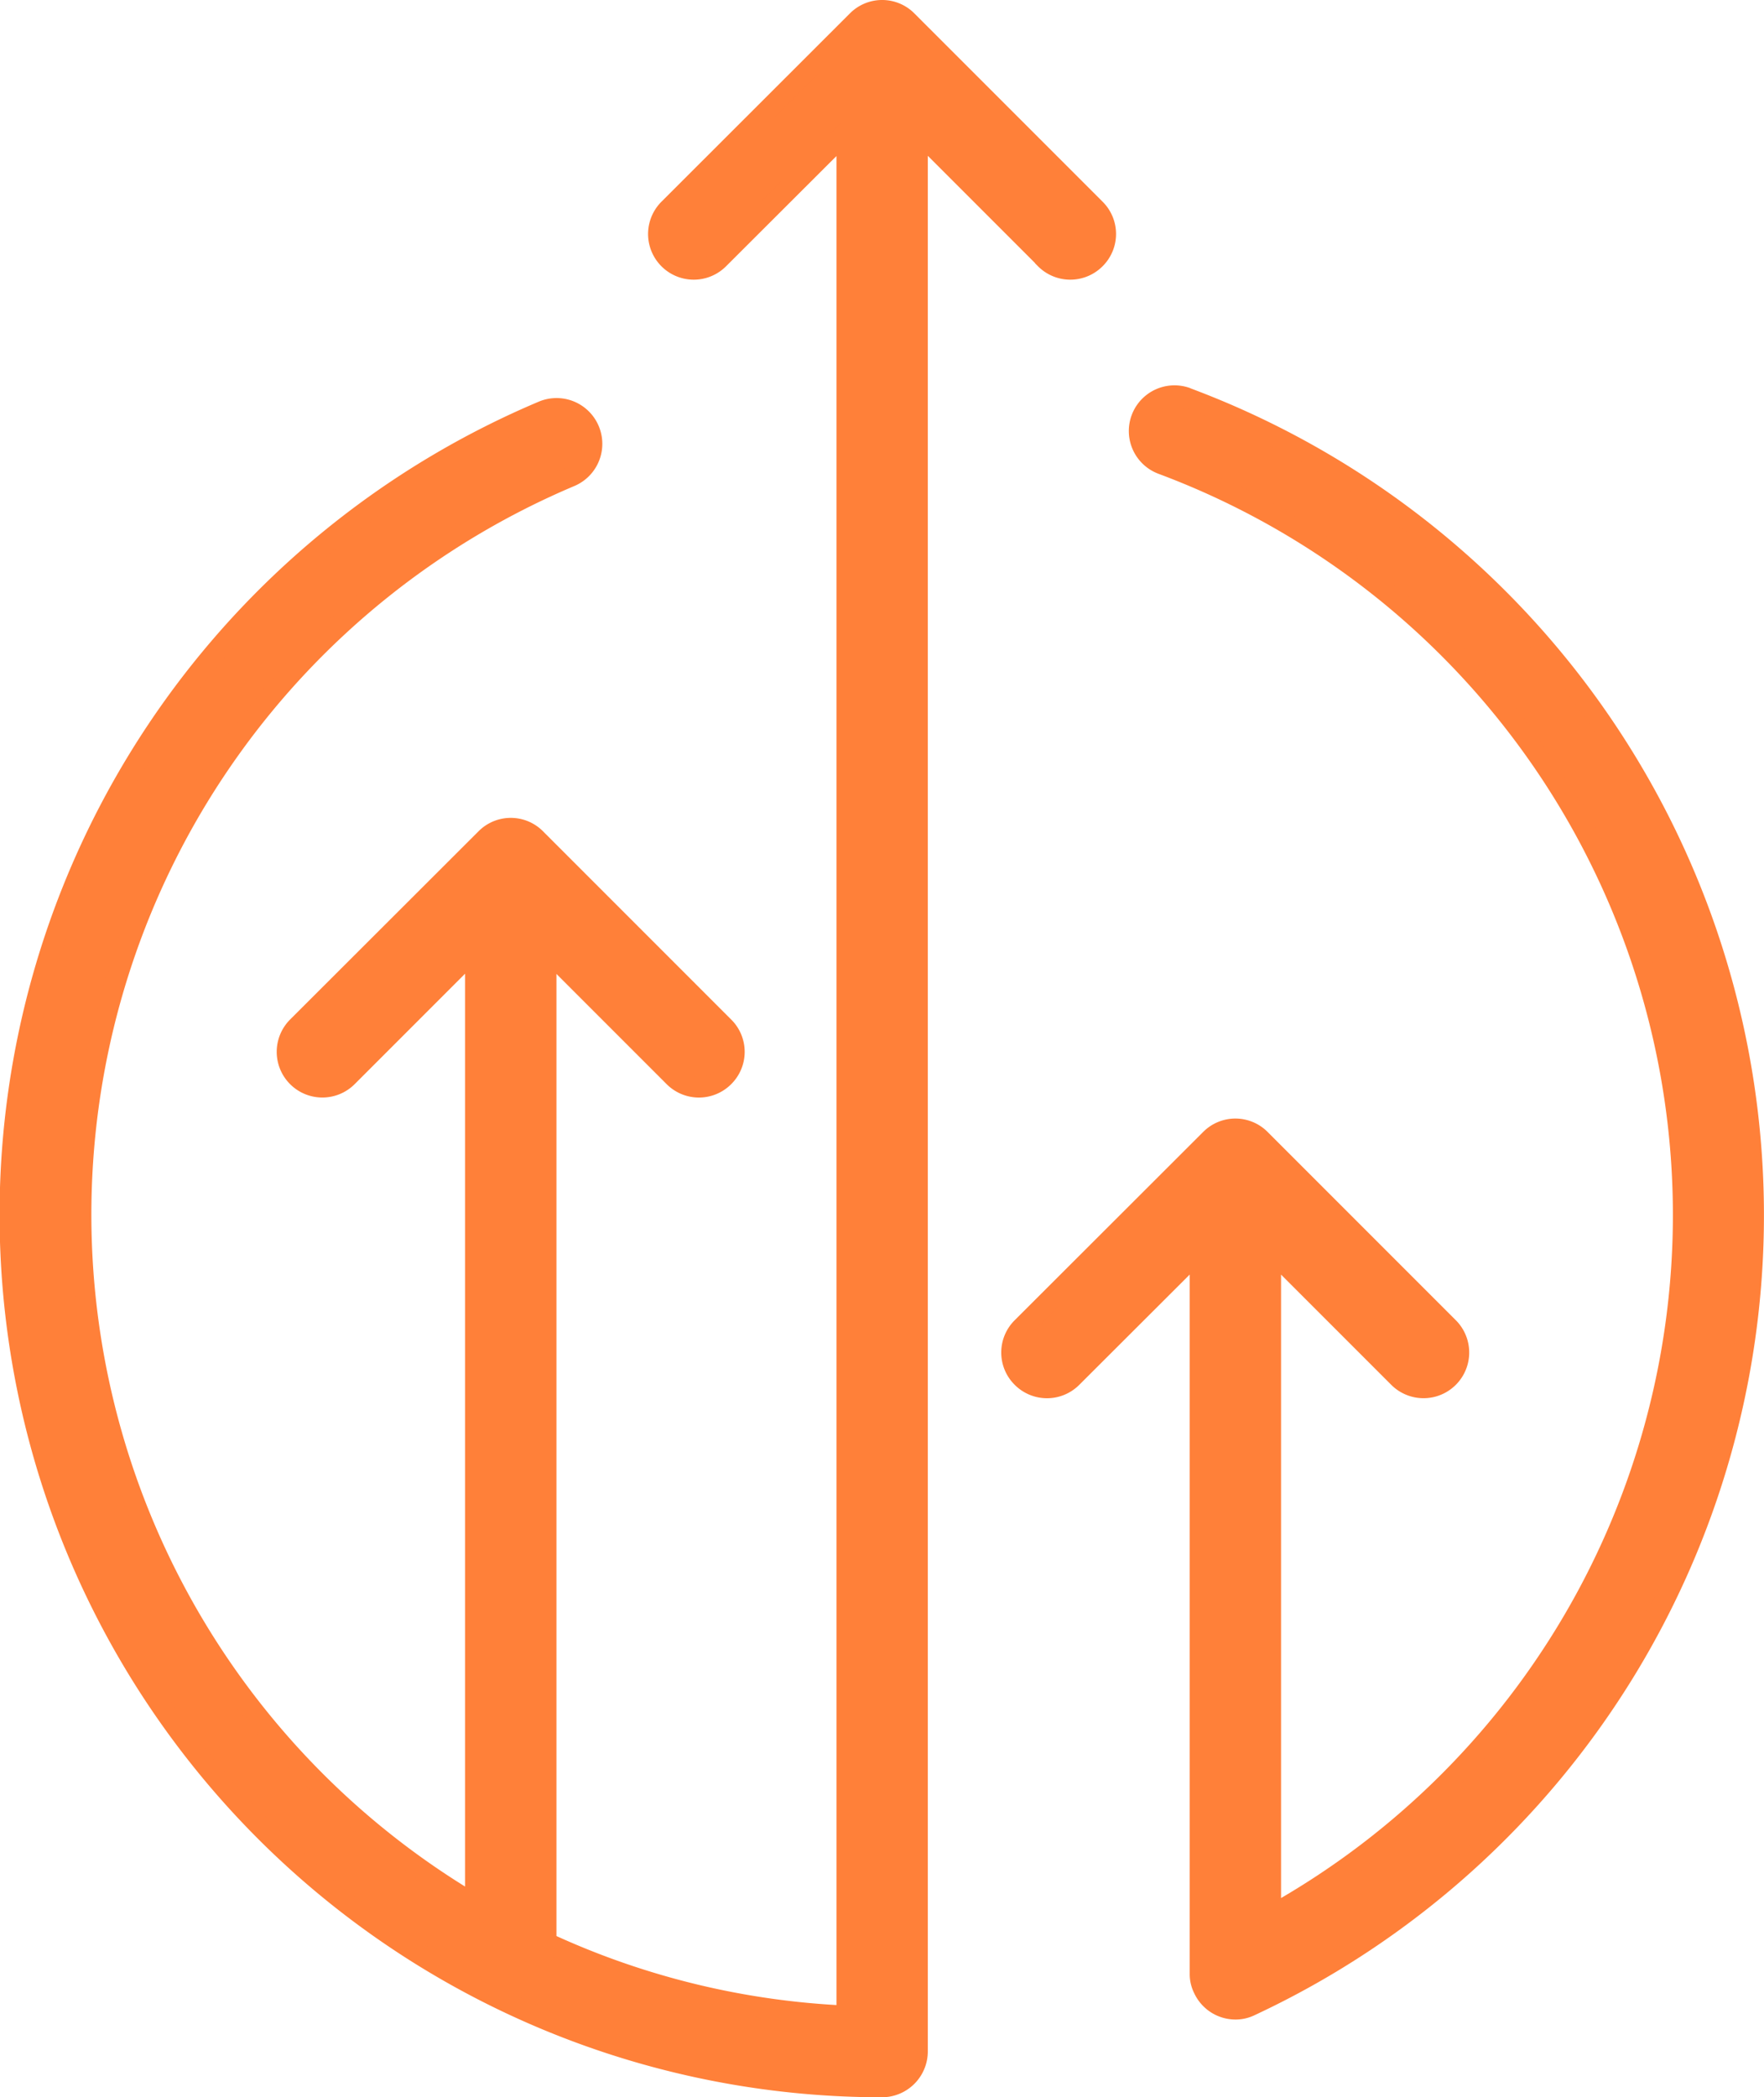
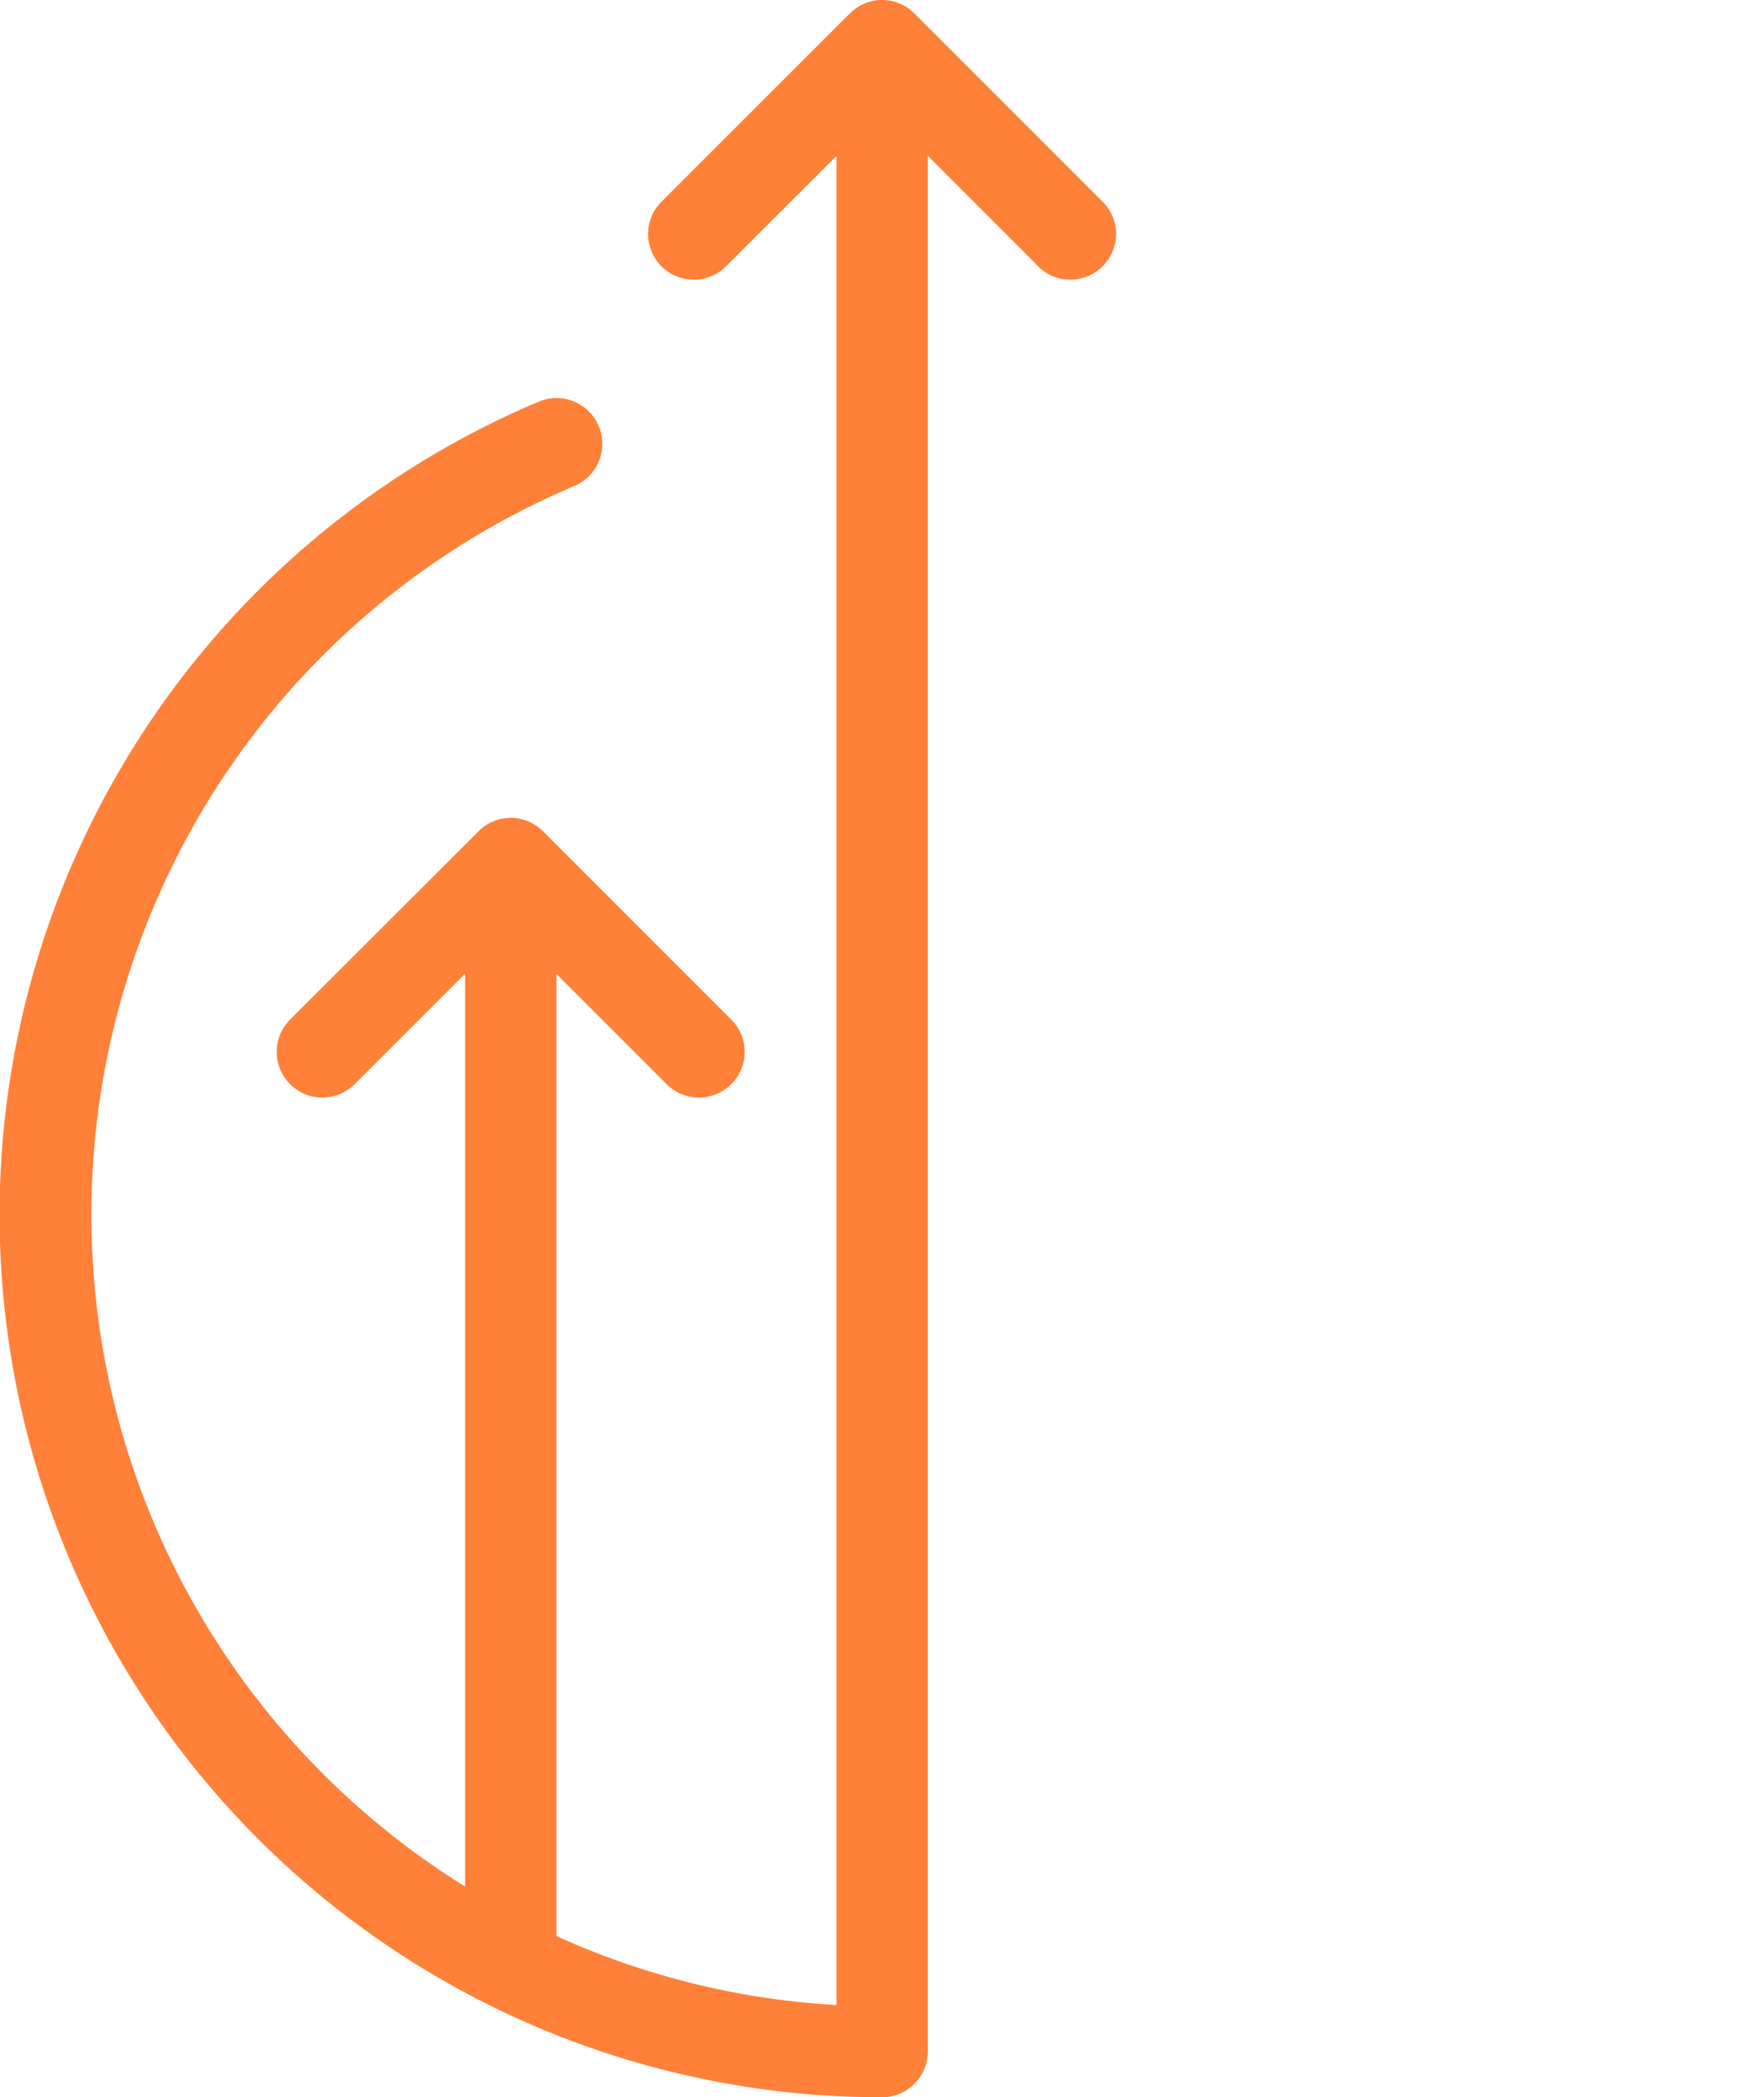
<svg xmlns="http://www.w3.org/2000/svg" width="51.115" height="60.753" viewBox="0 0 51.115 60.753">
  <g id="Competitive" transform="translate(-8443.19 -815.7)">
    <path id="Path_7150" data-name="Path 7150" d="M38.48,8.388a1.021,1.021,0,0,0,1.447,0,1.017,1.017,0,0,0,0-1.447L34.475,1.489a1.017,1.017,0,0,0-1.447,0L27.569,6.942a1.023,1.023,0,1,0,1.447,1.447l3.712-3.705v54.6a23.051,23.051,0,0,1-8.714-2.122V28.375l3.705,3.705a1.021,1.021,0,0,0,1.447,0,1.017,1.017,0,0,0,0-1.447l-5.452-5.452a1.017,1.017,0,0,0-1.447,0l-5.459,5.452a1.023,1.023,0,0,0,1.447,1.447l3.712-3.712v27.7a23.21,23.21,0,0,1,2.75-41.379,1.026,1.026,0,0,0-.8-1.89A25.265,25.265,0,0,0,33.751,61.34a1.03,1.03,0,0,0,1.024-1.017h0V4.676L38.48,8.381Z" transform="translate(8435 814.813)" fill="#ff8039" stroke="#ff8039" stroke-width="0.6" />
-     <path id="Path_7151" data-name="Path 7151" d="M56.086,17.61a1.023,1.023,0,0,0-.716,1.917,23.217,23.217,0,0,1,3.146,42.054v-19.3l3.705,3.705a1.023,1.023,0,0,0,1.447-1.447l-5.452-5.452a1.017,1.017,0,0,0-1.447,0l-5.459,5.452a1.017,1.017,0,0,0,0,1.447,1.021,1.021,0,0,0,1.447,0l3.712-3.705V63.267a.934.934,0,0,0,.1.423,1.021,1.021,0,0,0,.928.594.962.962,0,0,0,.43-.1A25.272,25.272,0,0,0,56.079,17.61Z" transform="translate(8421.495 809.617)" fill="#ff8039" stroke="#ff8039" stroke-width="0.6" />
  </g>
</svg>